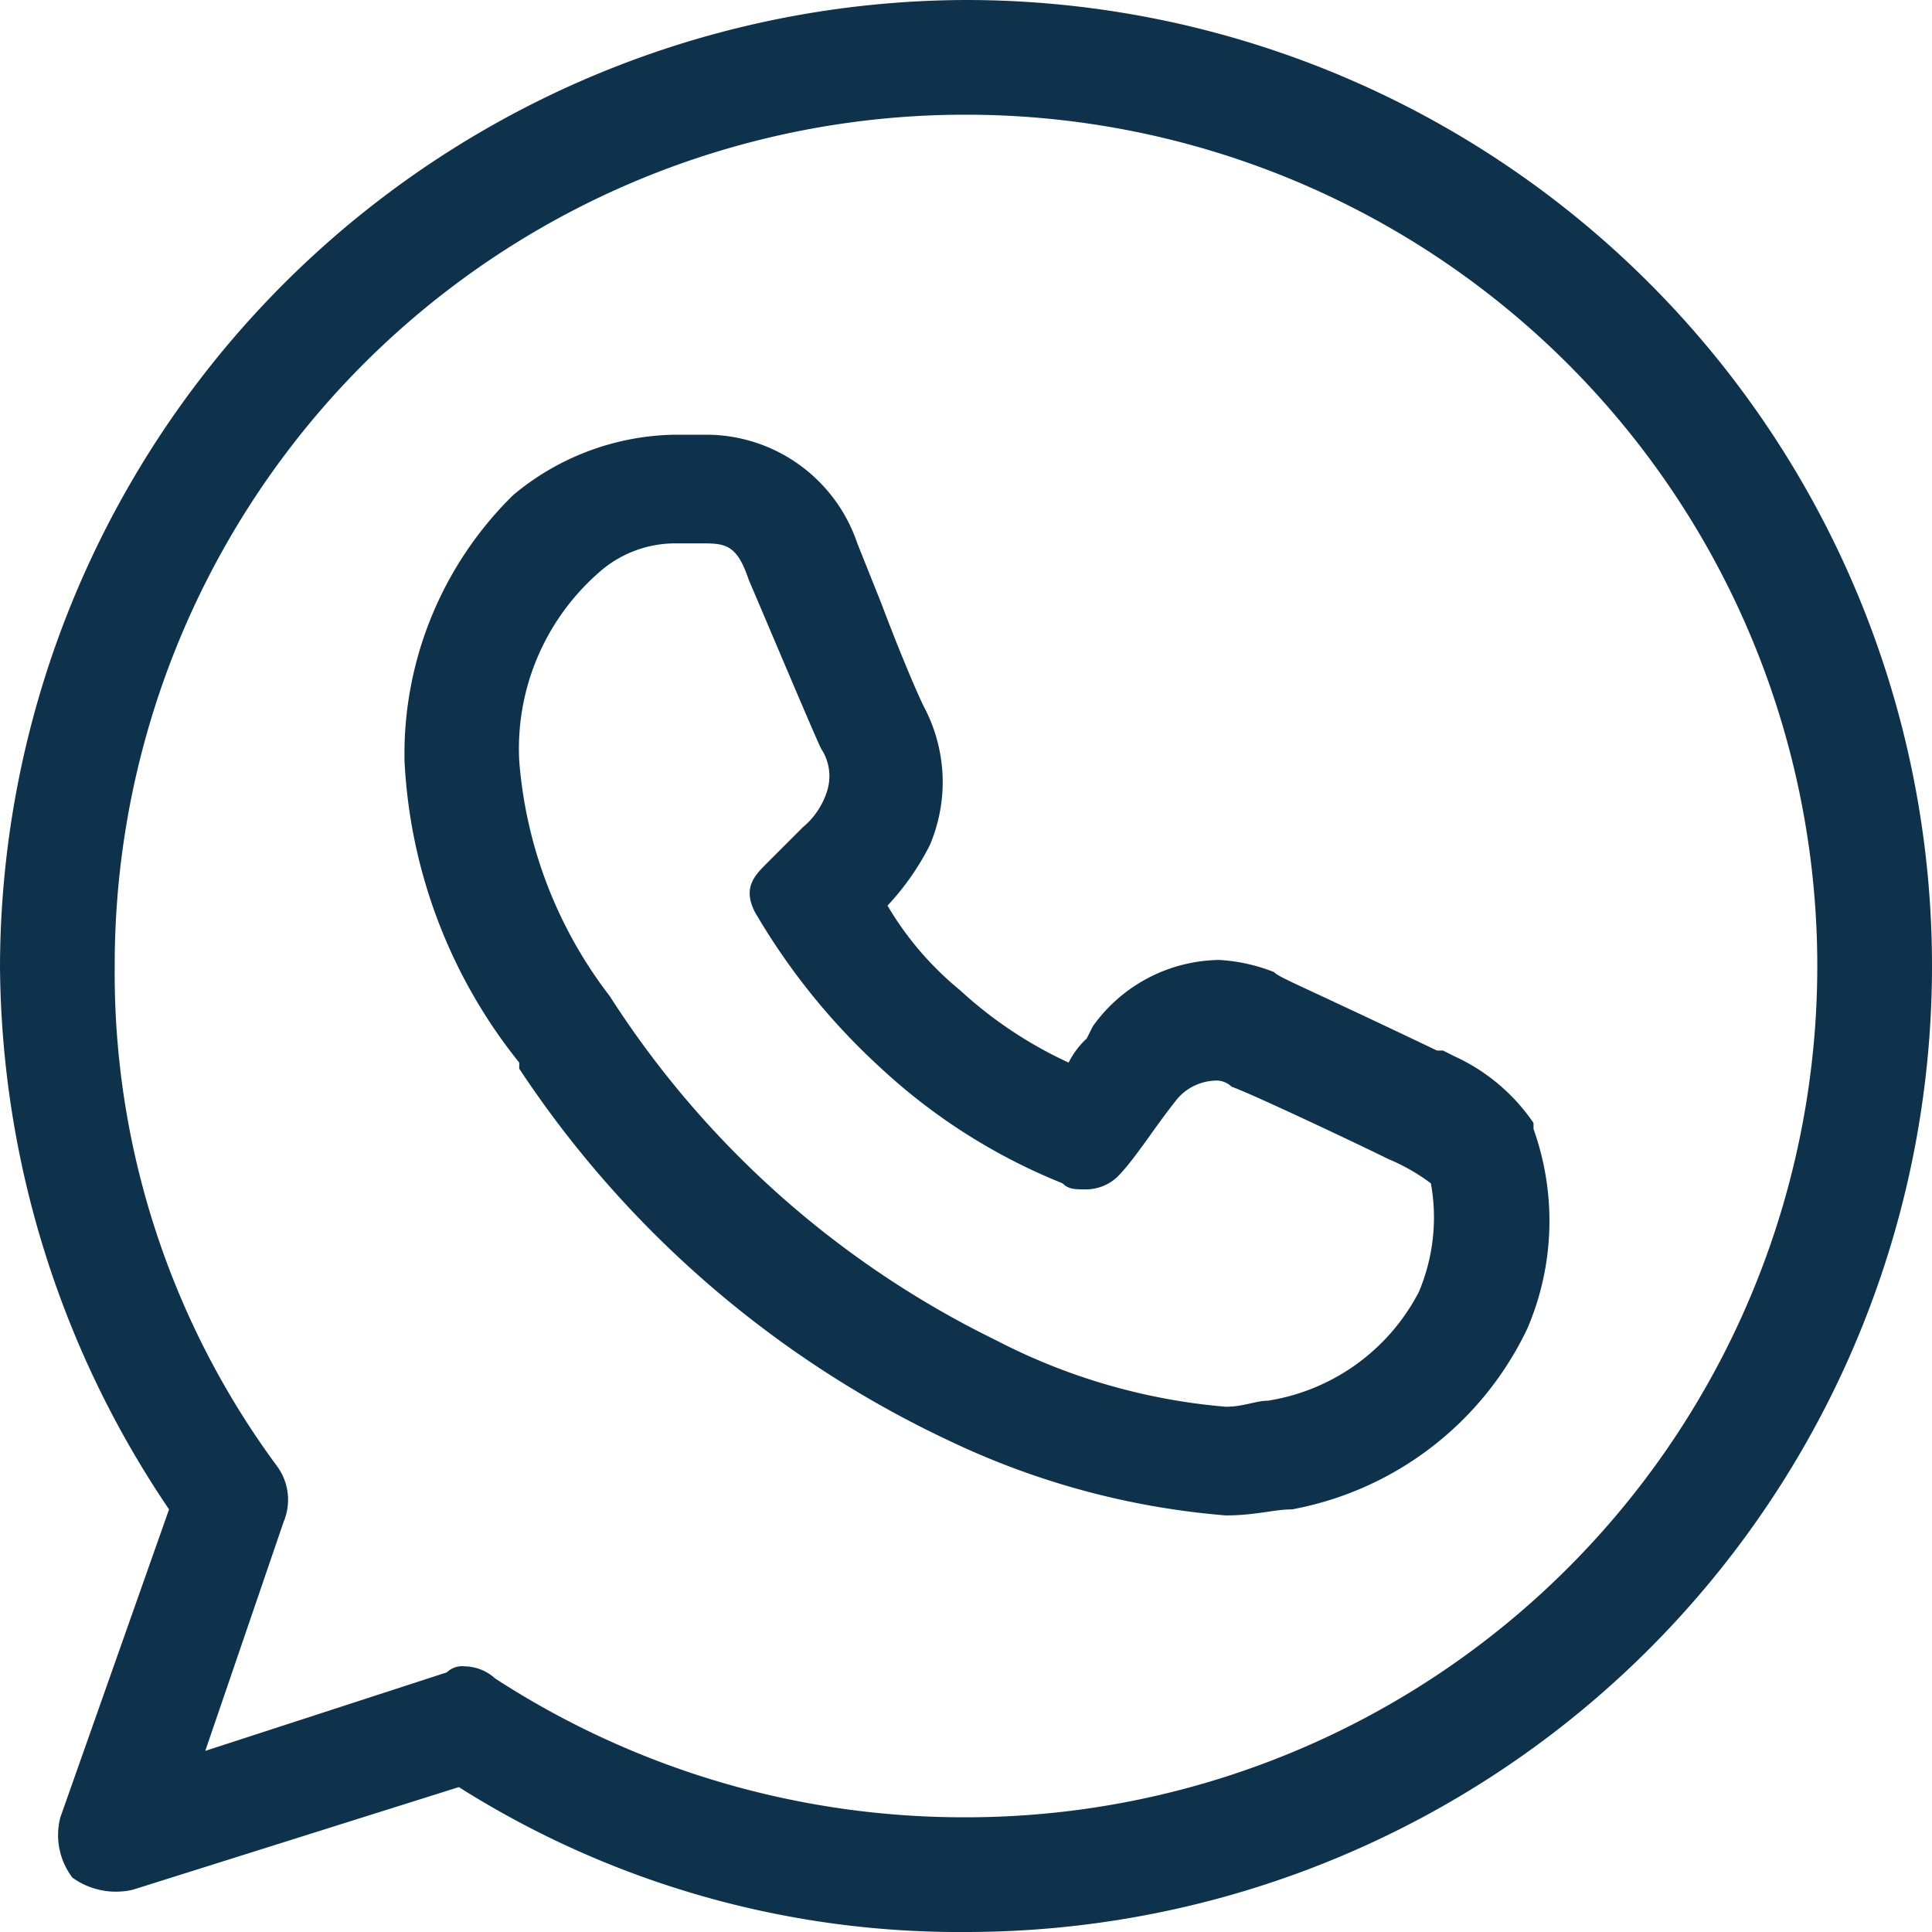
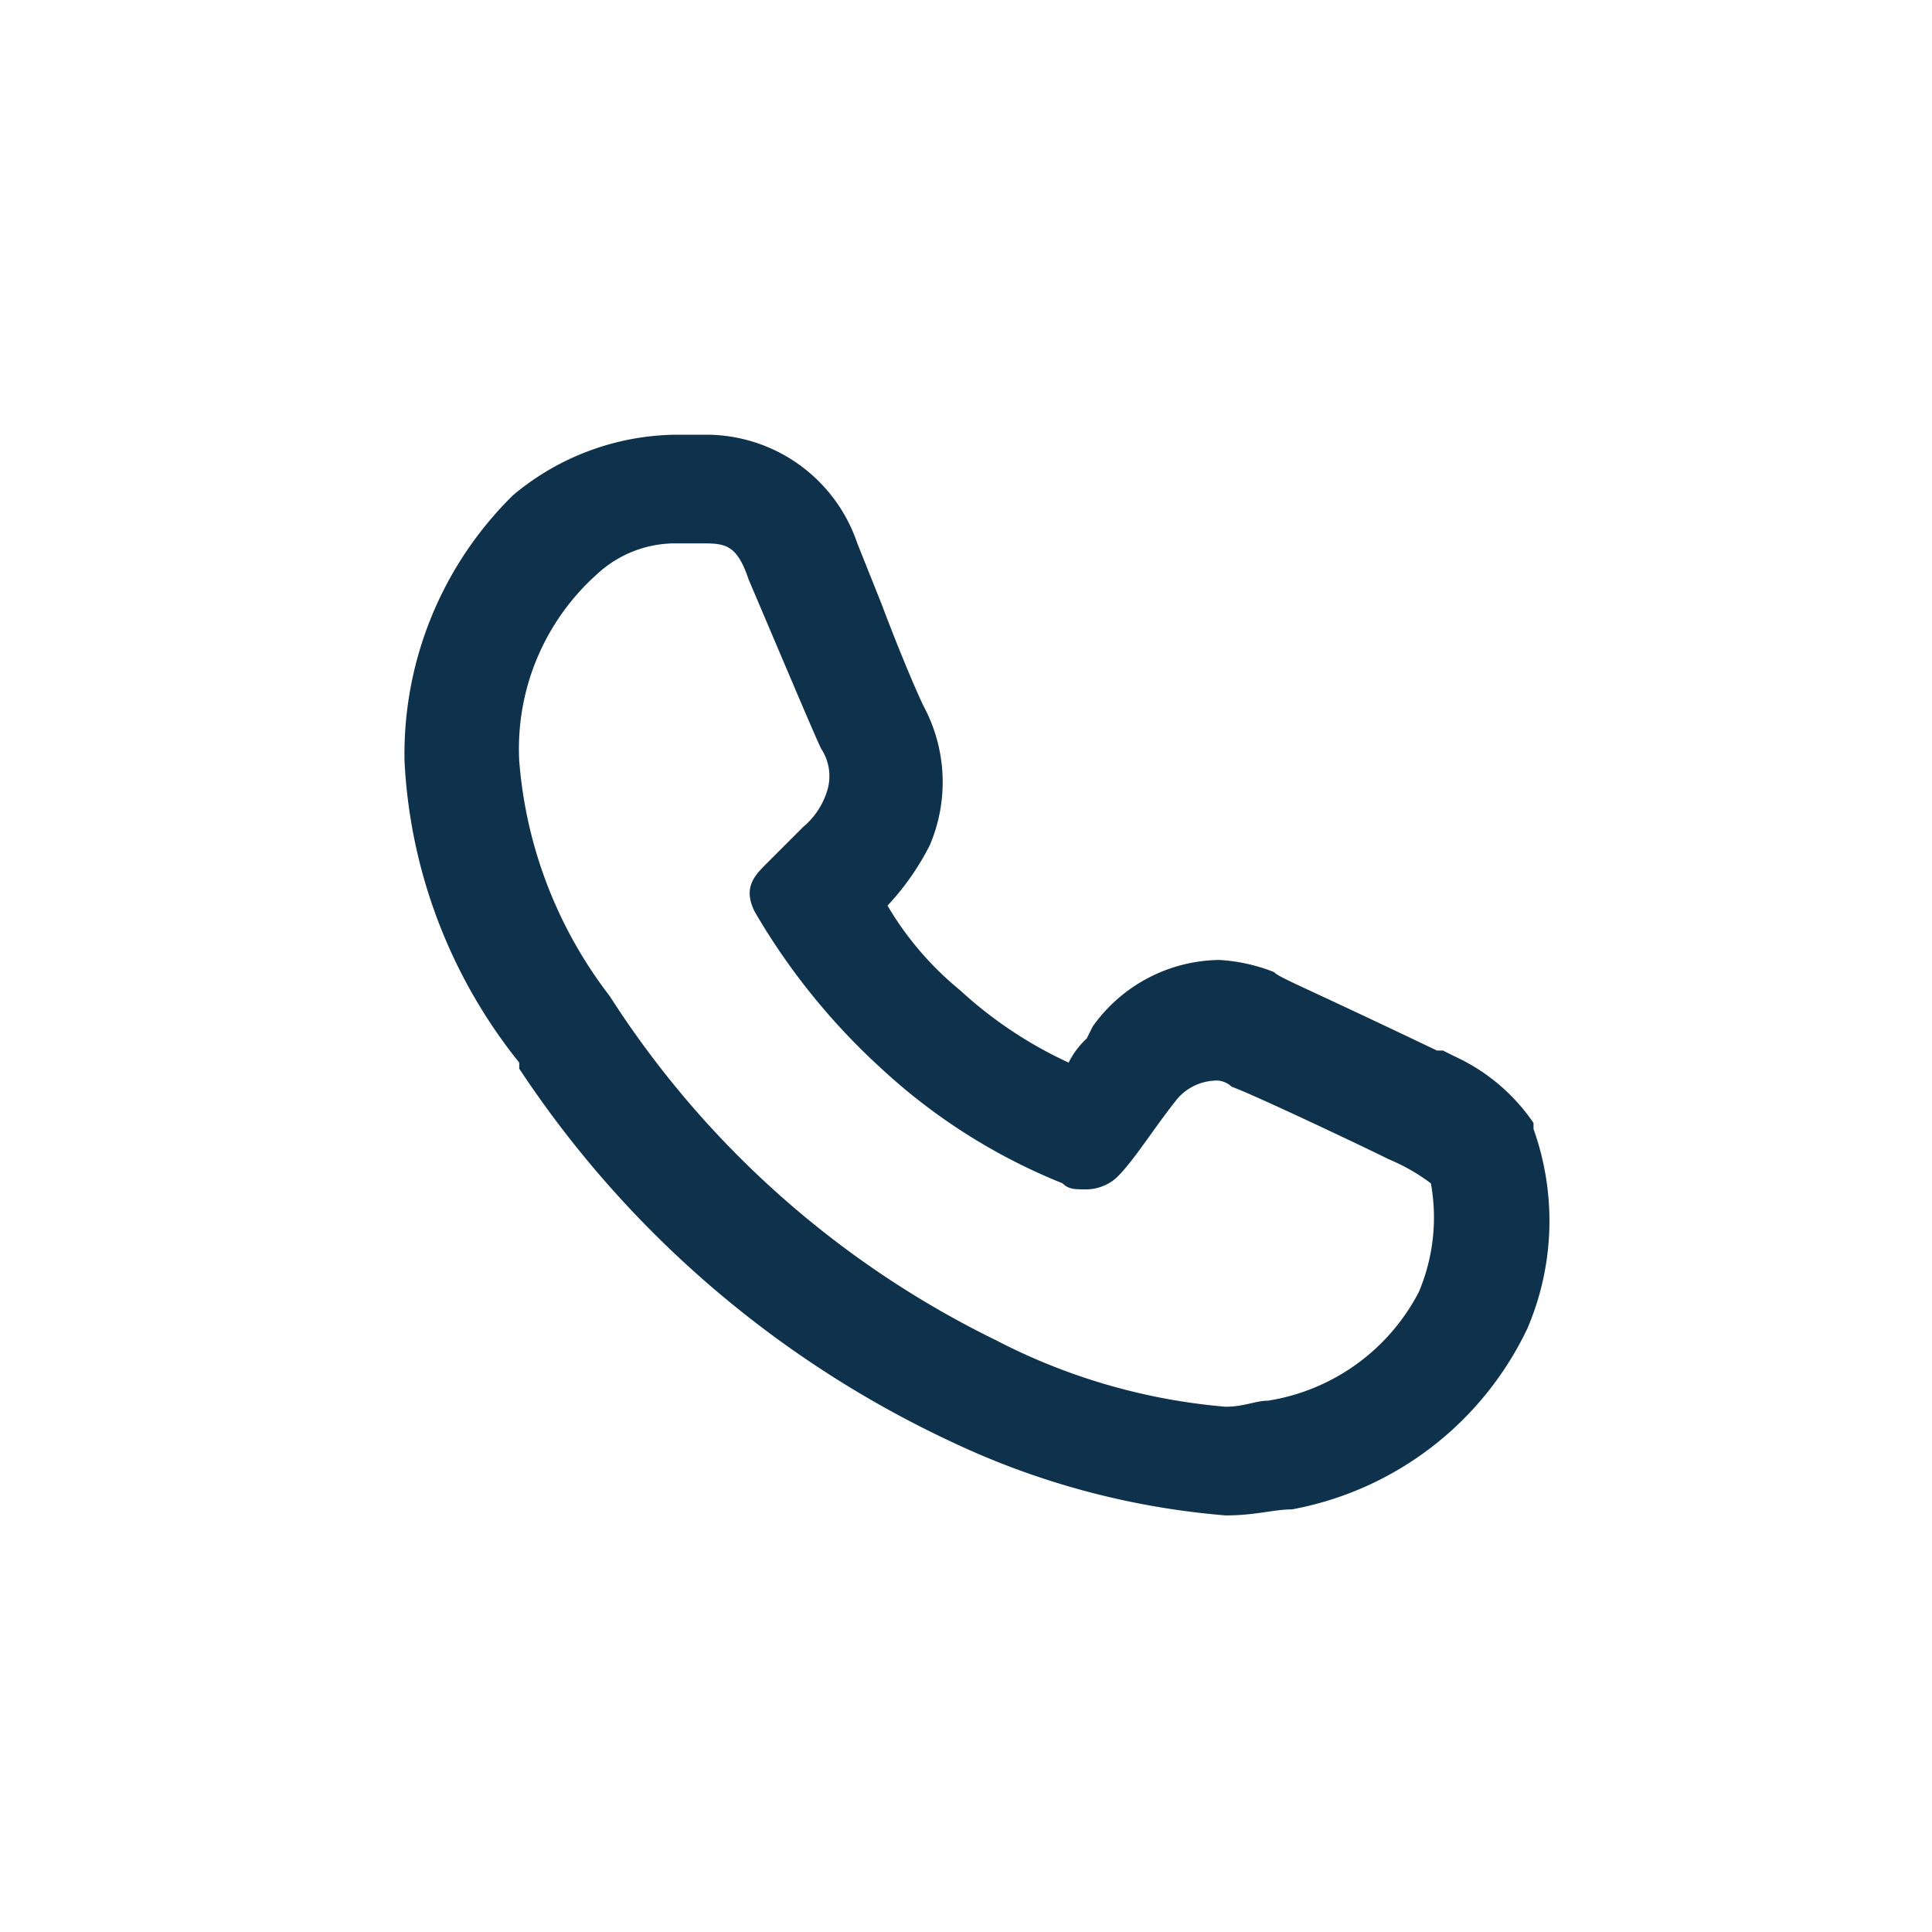
<svg xmlns="http://www.w3.org/2000/svg" id="icon-header-whatsapp" width="32" height="32" viewBox="0 0 32 32">
  <g id="Group_17" data-name="Group 17">
-     <path id="Path_24" data-name="Path 24" d="M16,32a15.5,15.5,0,0,1-8.4-2.4L2.2,31.3a1.232,1.232,0,0,1-1-.2,1.163,1.163,0,0,1-.2-1L2.8,25A16.209,16.209,0,0,1,0,16,16.047,16.047,0,0,1,16,0h0a16,16,0,0,1,0,32ZM7.7,27.6a.764.764,0,0,1,.5.2A14.246,14.246,0,0,0,16,30.1,14.1,14.1,0,0,0,16,1.9h0A14.084,14.084,0,0,0,1.9,16a13.74,13.74,0,0,0,2.7,8.3.94.94,0,0,1,.1.9L3.4,29l4-1.3A.367.367,0,0,1,7.7,27.6Z" fill="#0e324c" />
-   </g>
+     </g>
  <g id="Group_18" data-name="Group 18">
    <path id="Path_25" data-name="Path 25" d="M11.2,9h.4c.4,0,.6,0,.8.6.3.7,1.1,2.6,1.2,2.8a.821.821,0,0,1,.1.7,1.275,1.275,0,0,1-.4.6l-.6.6c-.2.2-.4.4-.2.8a10.971,10.971,0,0,0,2.1,2.6,9.773,9.773,0,0,0,3,1.9c.1.1.2.1.4.1a.764.764,0,0,0,.5-.2c.3-.3.6-.8,1-1.3a.864.864,0,0,1,.6-.3.367.367,0,0,1,.3.1c.3.1,2.2,1,2.6,1.2a3.217,3.217,0,0,1,.7.4,3.166,3.166,0,0,1-.2,1.8A3.416,3.416,0,0,1,21,23.2c-.2,0-.4.1-.7.1a10.08,10.08,0,0,1-3.8-1.1,15.859,15.859,0,0,1-6.4-5.7,7.312,7.312,0,0,1-1.5-3.9A3.876,3.876,0,0,1,9.9,9.5,1.9,1.9,0,0,1,11.2,9m0-1.8a4.268,4.268,0,0,0-2.7,1h0a6.011,6.011,0,0,0-1.8,4.4,8.655,8.655,0,0,0,1.9,5v.1h0a17.418,17.418,0,0,0,7.2,6.2,13.069,13.069,0,0,0,4.5,1.2c.5,0,.8-.1,1.1-.1a5.406,5.406,0,0,0,3.9-3,4.525,4.525,0,0,0,.1-3.3v-.1a3.183,3.183,0,0,0-1.3-1.1l-.2-.1h-.1c-2.3-1.1-2.6-1.2-2.7-1.3a2.92,2.92,0,0,0-.9-.2A2.609,2.609,0,0,0,18.1,17l-.1.2a1.38,1.38,0,0,0-.3.4,6.947,6.947,0,0,1-1.8-1.2A5.263,5.263,0,0,1,14.7,15a4.308,4.308,0,0,0,.7-1,2.664,2.664,0,0,0-.1-2.3c-.1-.2-.4-.9-.7-1.7l-.4-1a2.643,2.643,0,0,0-2.5-1.8h-.5Z" fill="#0e324c" />
  </g>
</svg>